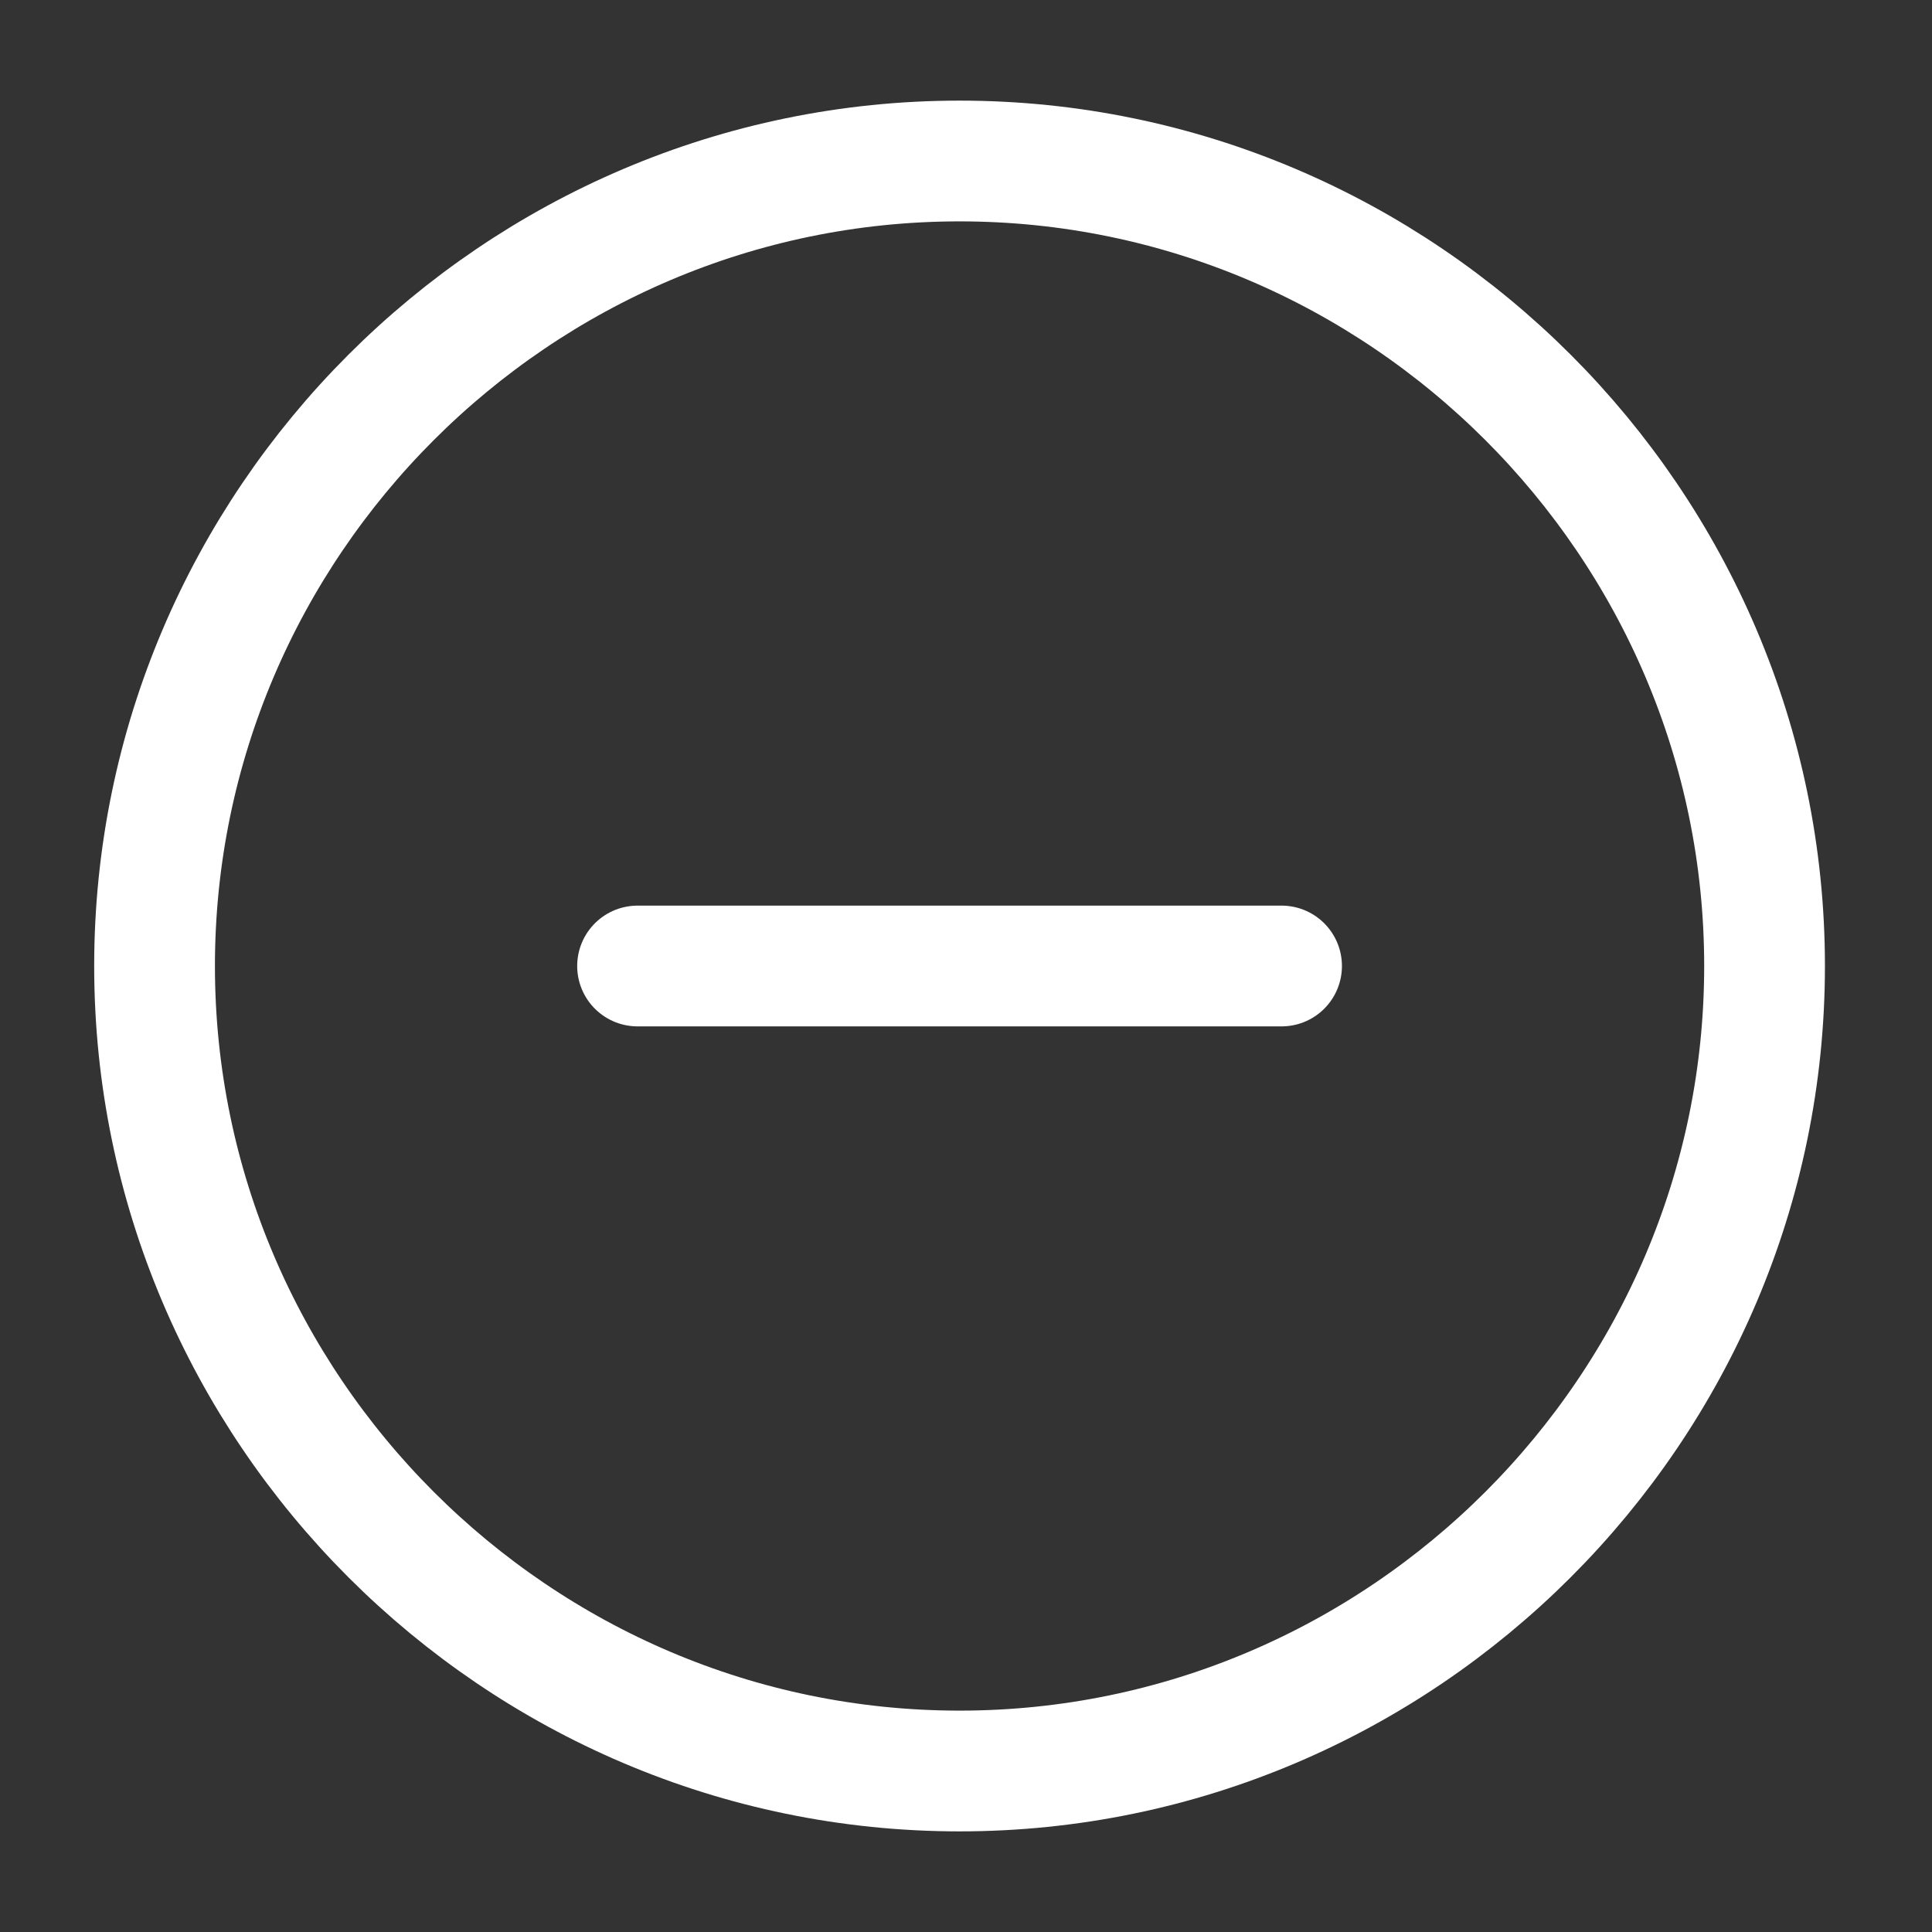
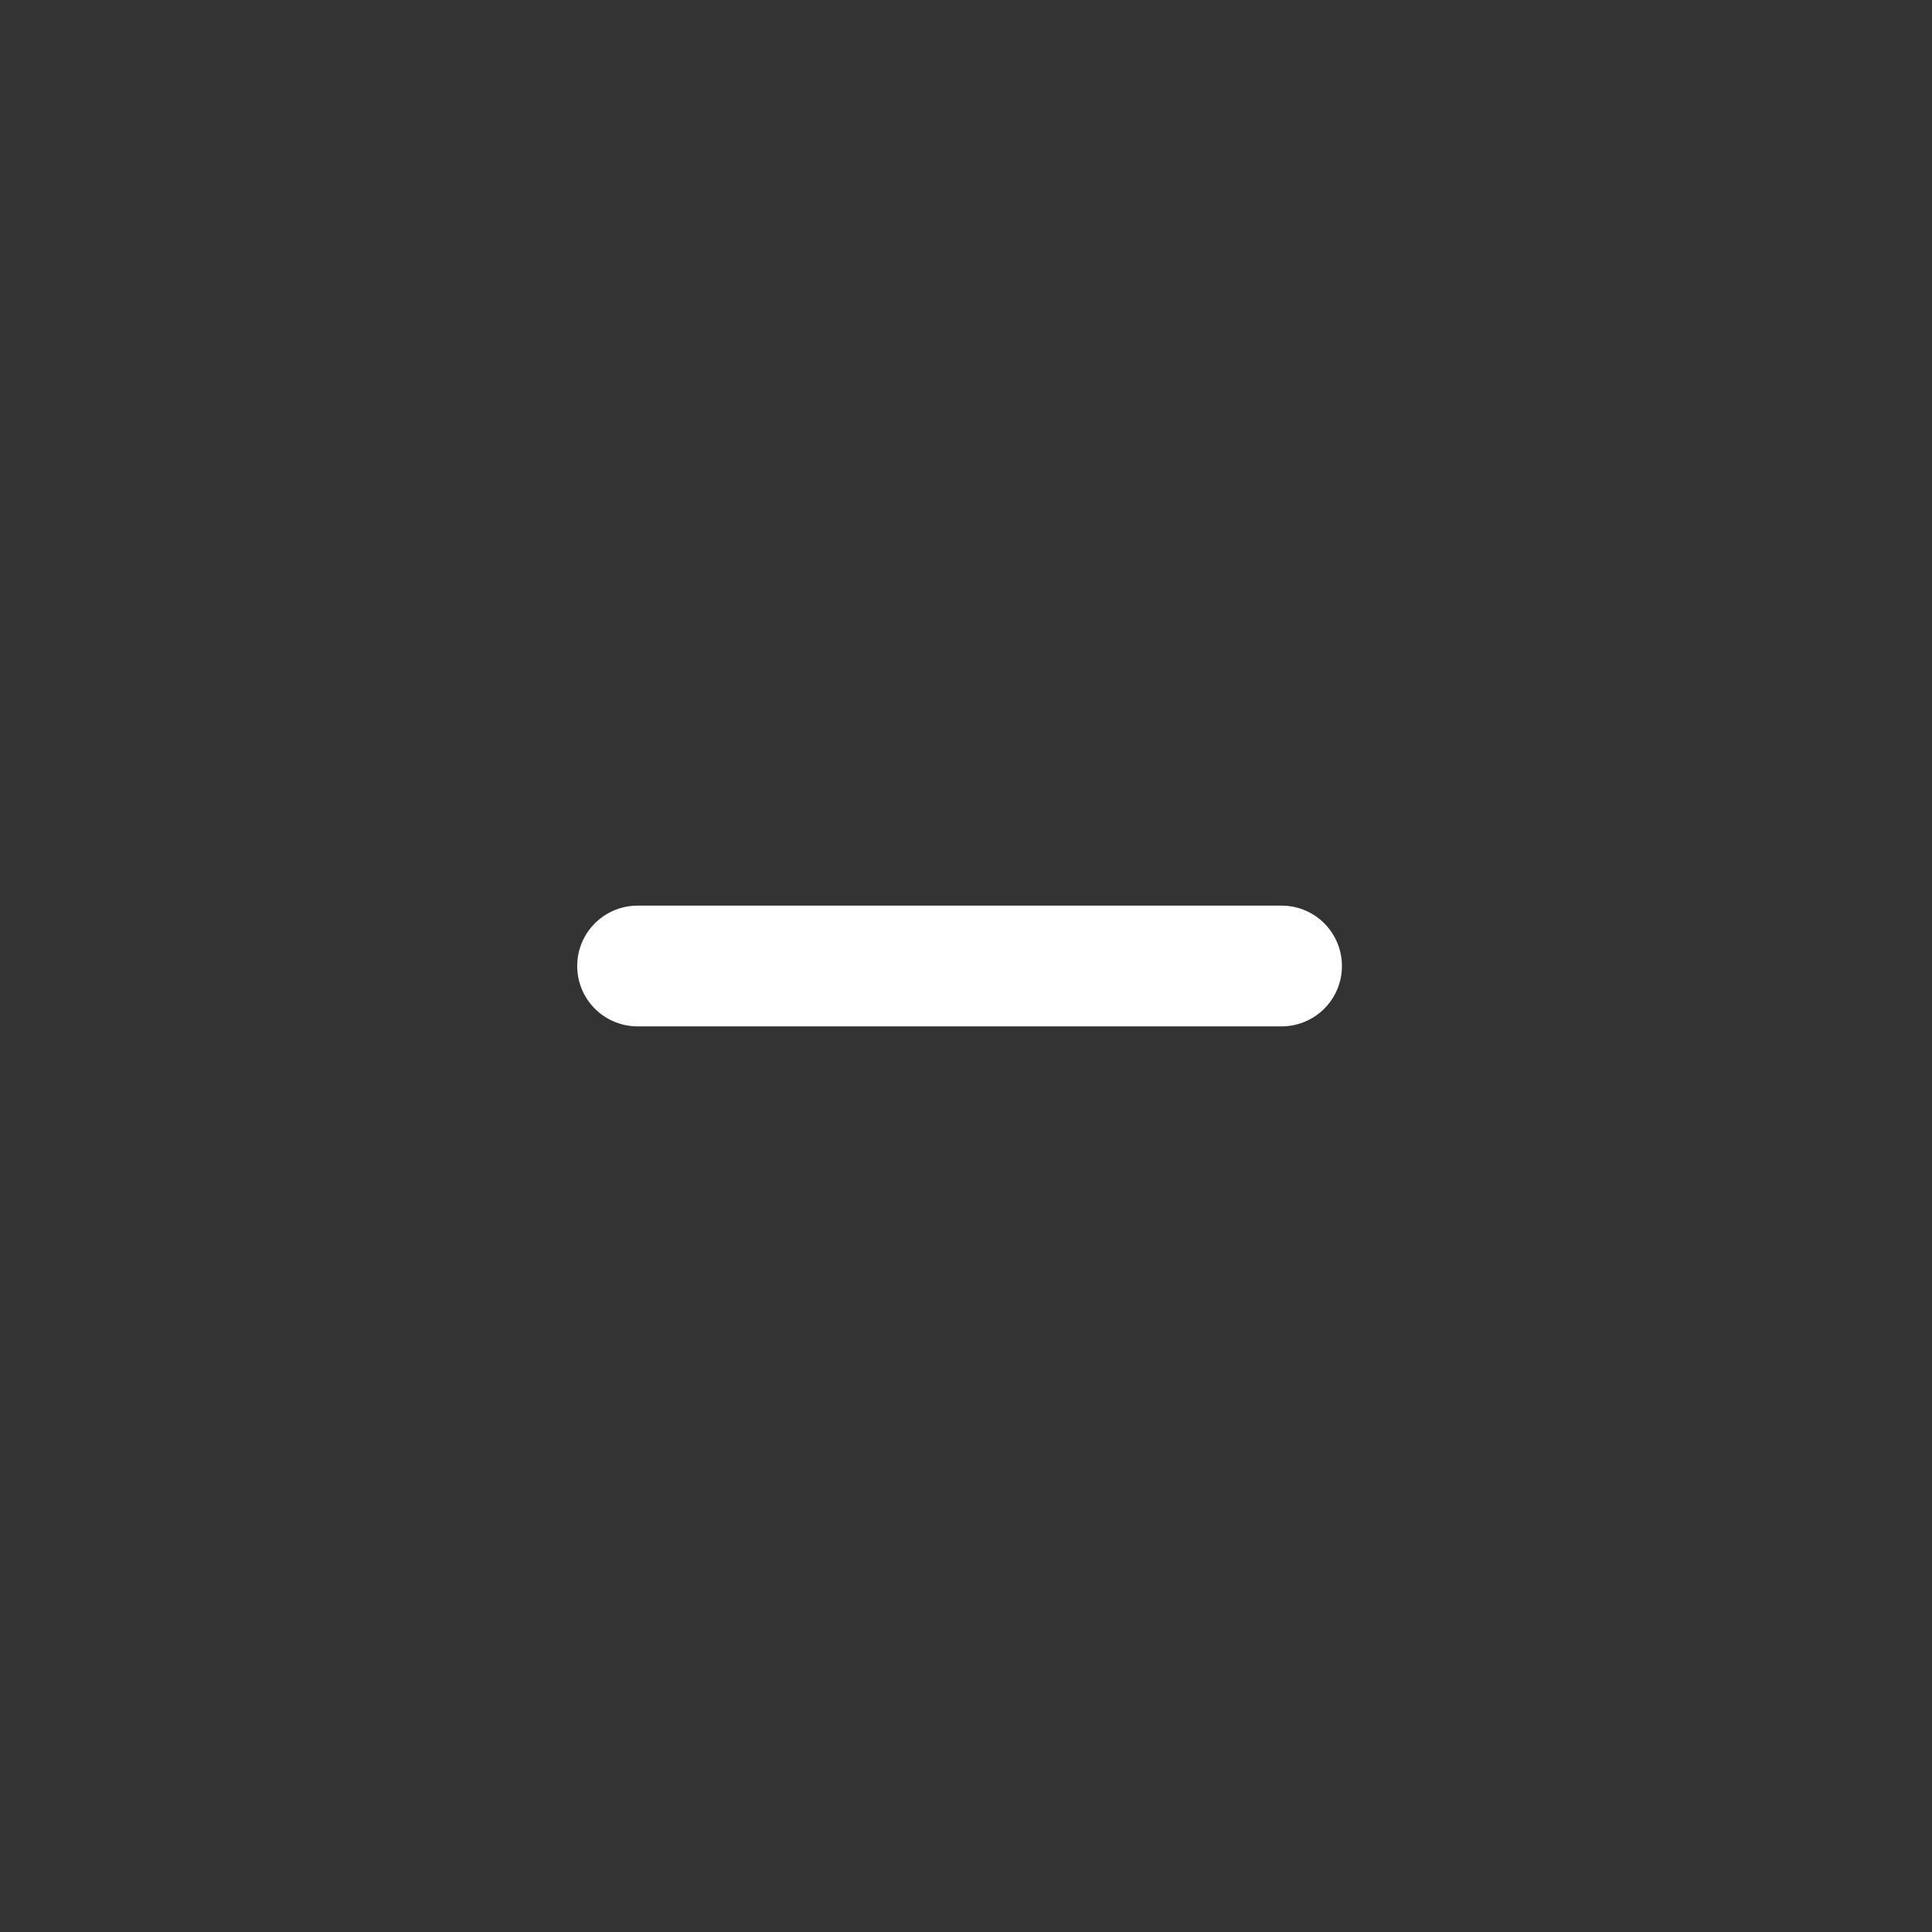
<svg xmlns="http://www.w3.org/2000/svg" width="24" height="24" viewBox="0 0 24 24" fill="none">
  <rect x="0" y="0" width="24" height="24" fill="#333333" stroke="none" />
-   <path d="M11.92 22C17.42 22 21.92 17.5 21.92 12C21.92 6.5 17.42 2 11.92 2C6.42 2 1.92 6.5 1.92 12C1.92 17.5 6.42 22 11.92 22Z" stroke="white" stroke-width="1.5" stroke-linecap="round" stroke-linejoin="round" />
  <path d="M7.92 12H15.92" stroke="white" stroke-width="1.5" stroke-linecap="round" stroke-linejoin="round" />
</svg>